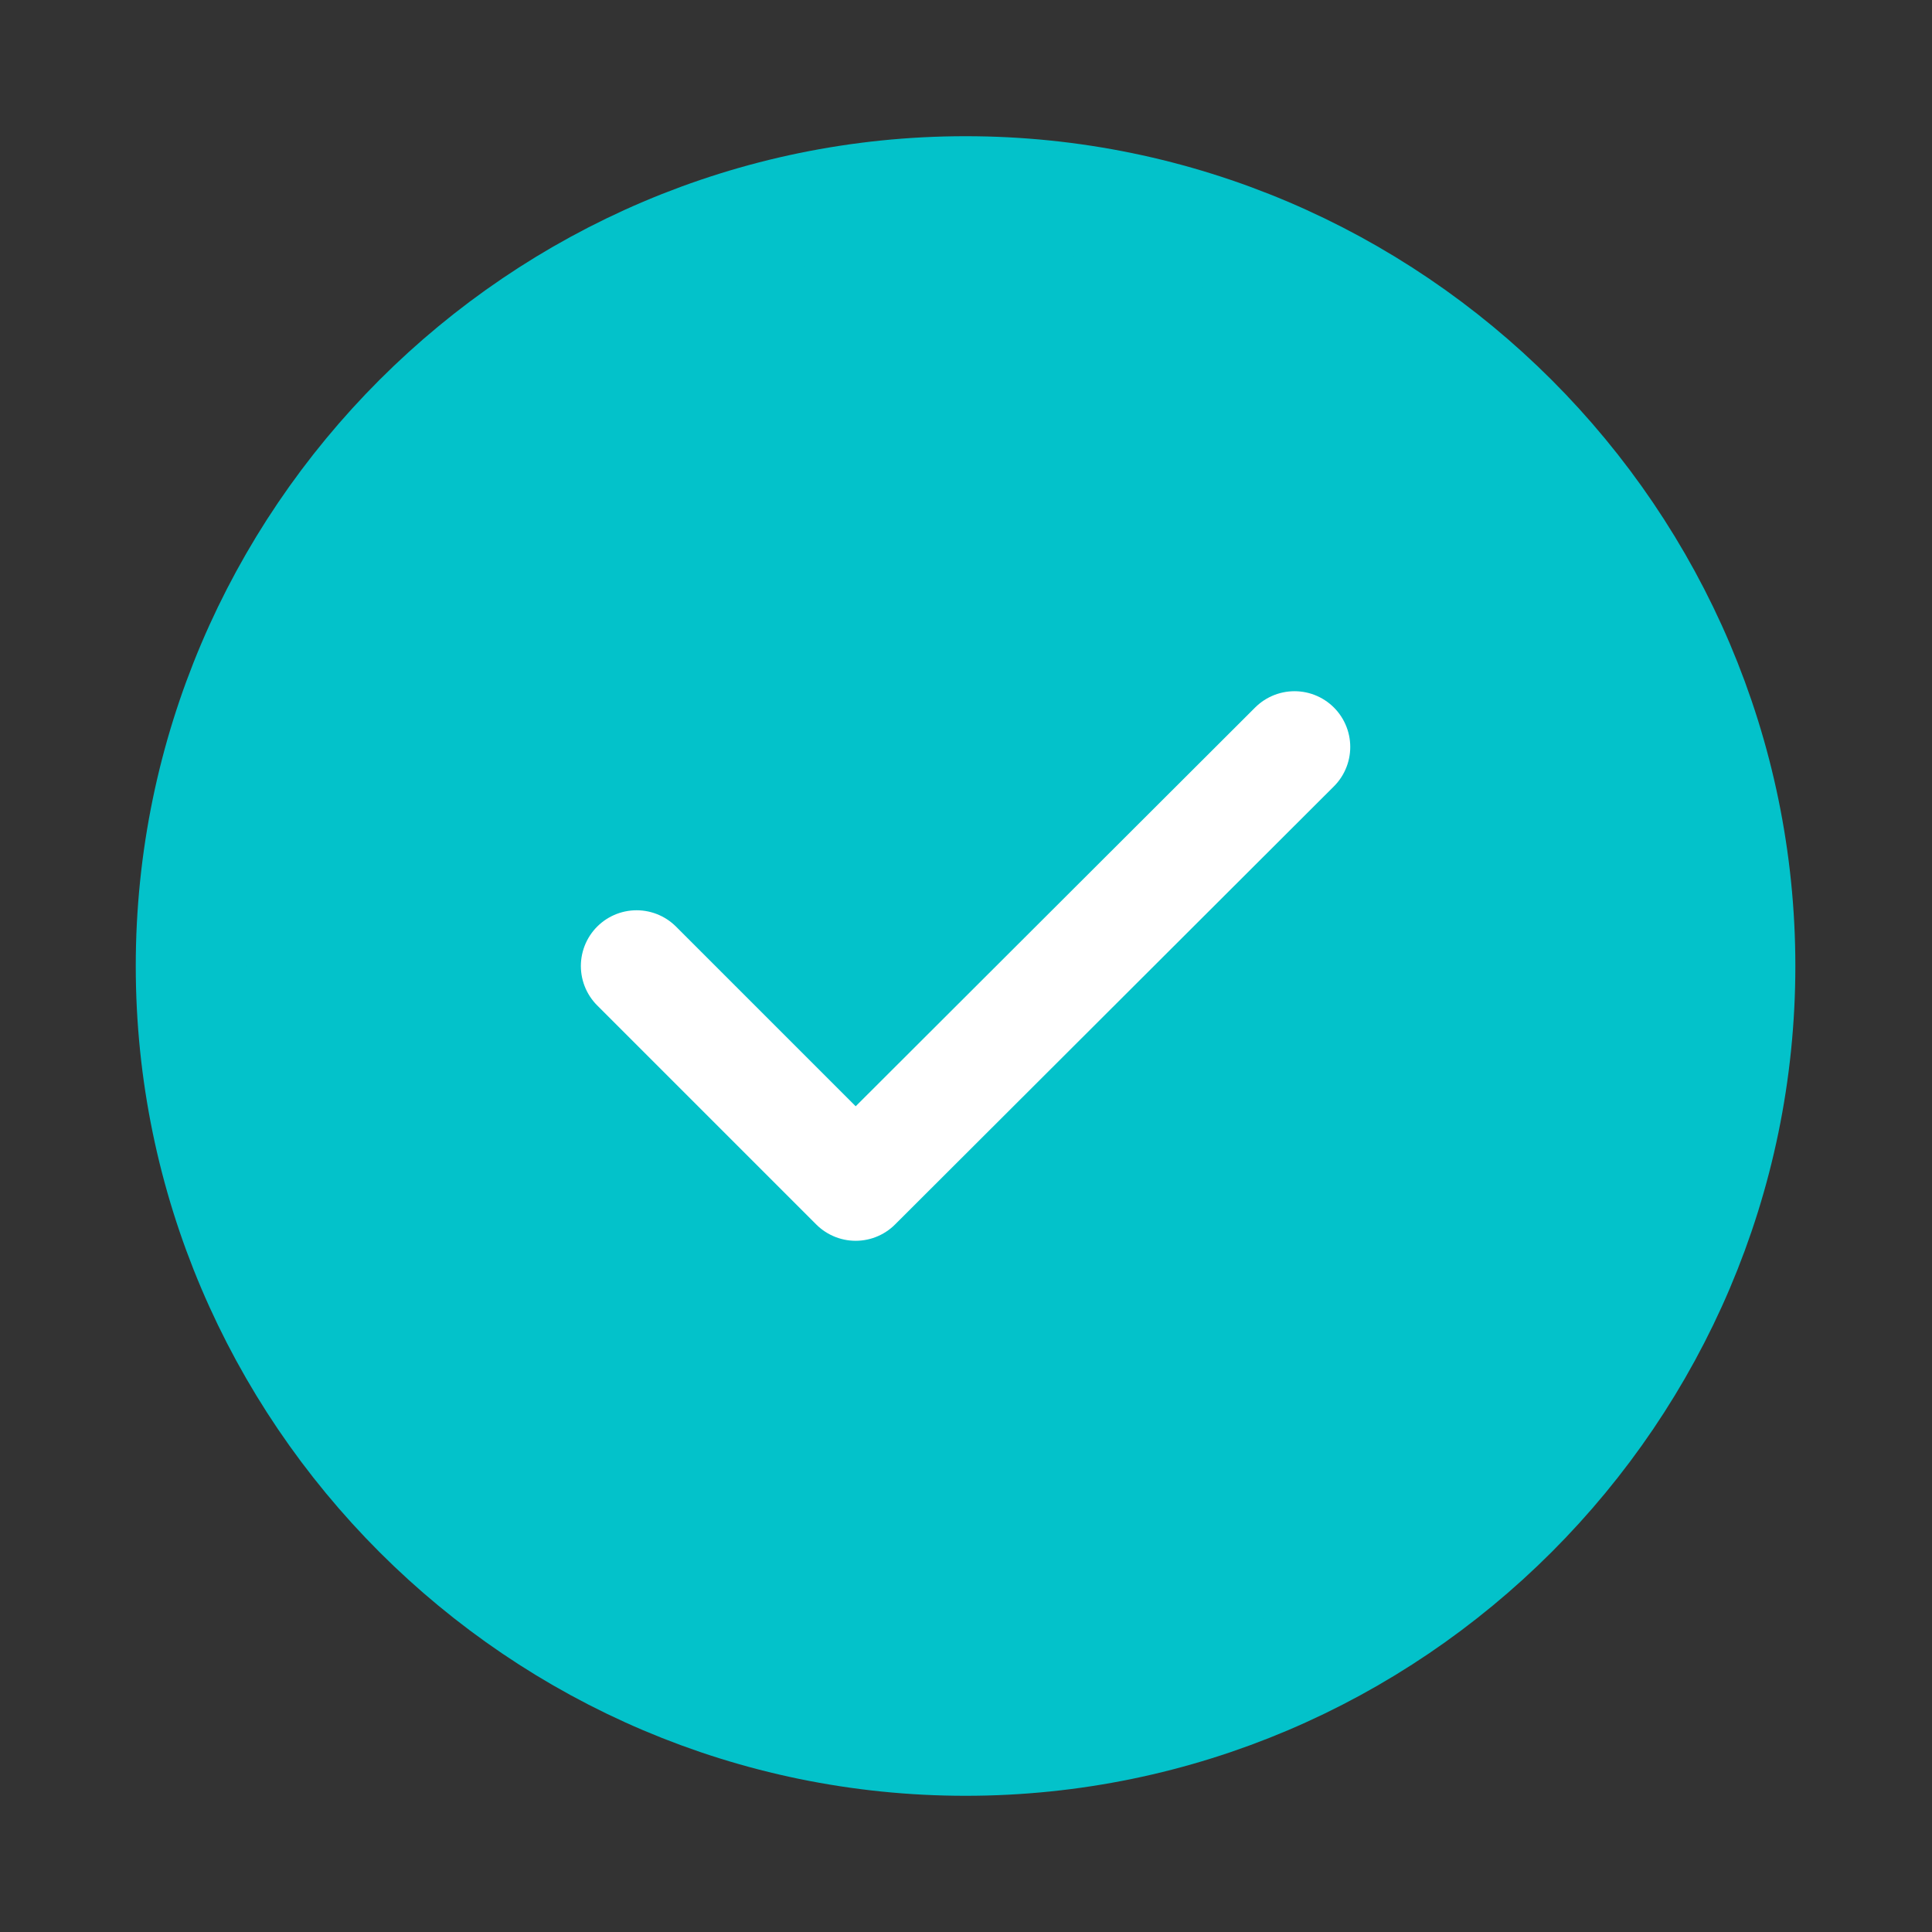
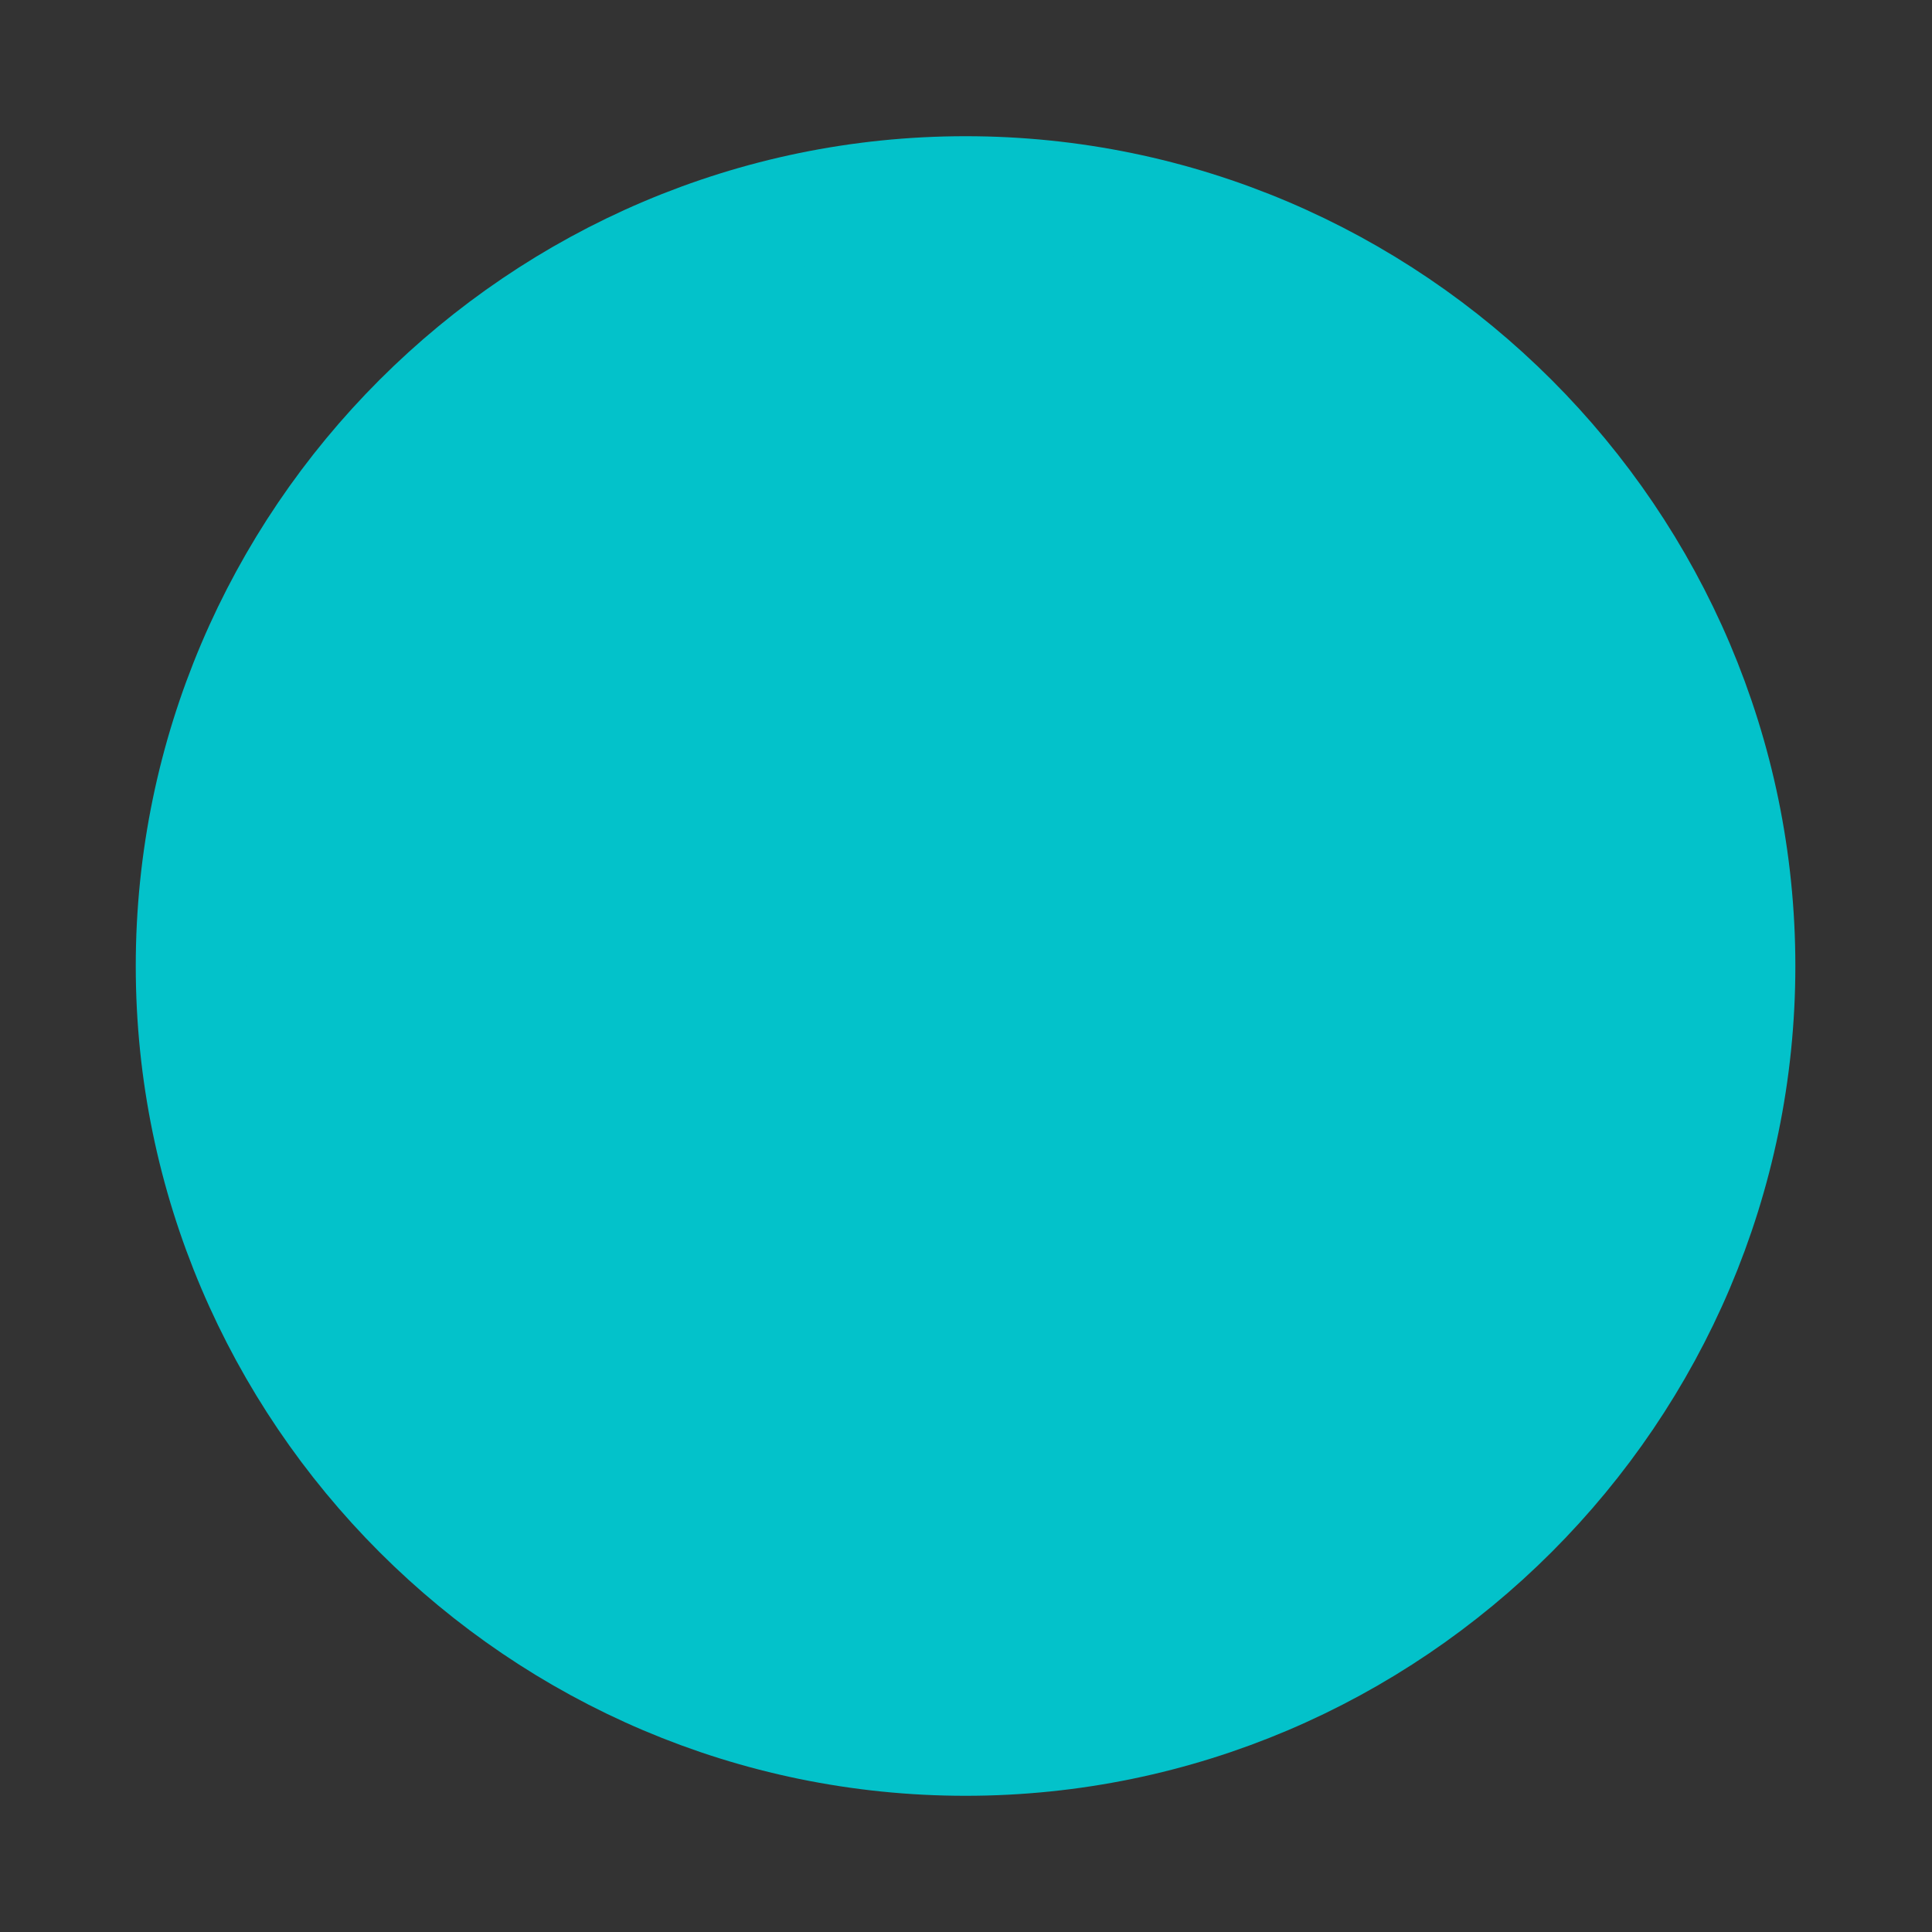
<svg xmlns="http://www.w3.org/2000/svg" width="26" height="26" viewBox="0 0 26 26" fill="none">
  <rect x="0" y="0" width="26" height="26" fill="#333333" stroke="none" />
  <path d="M12.994 23.417C18.723 23.417 23.411 18.729 23.411 13C23.411 7.271 18.723 2.583 12.994 2.583C7.265 2.583 2.577 7.271 2.577 13C2.577 18.729 7.265 23.417 12.994 23.417Z" fill="#03C2CA" stroke="#03C2CA" stroke-width="1.5" stroke-linecap="round" stroke-linejoin="round" />
-   <path d="M8.567 13L11.515 15.948L17.421 10.052" stroke="white" stroke-width="1.5" stroke-linecap="round" stroke-linejoin="round" />
</svg>